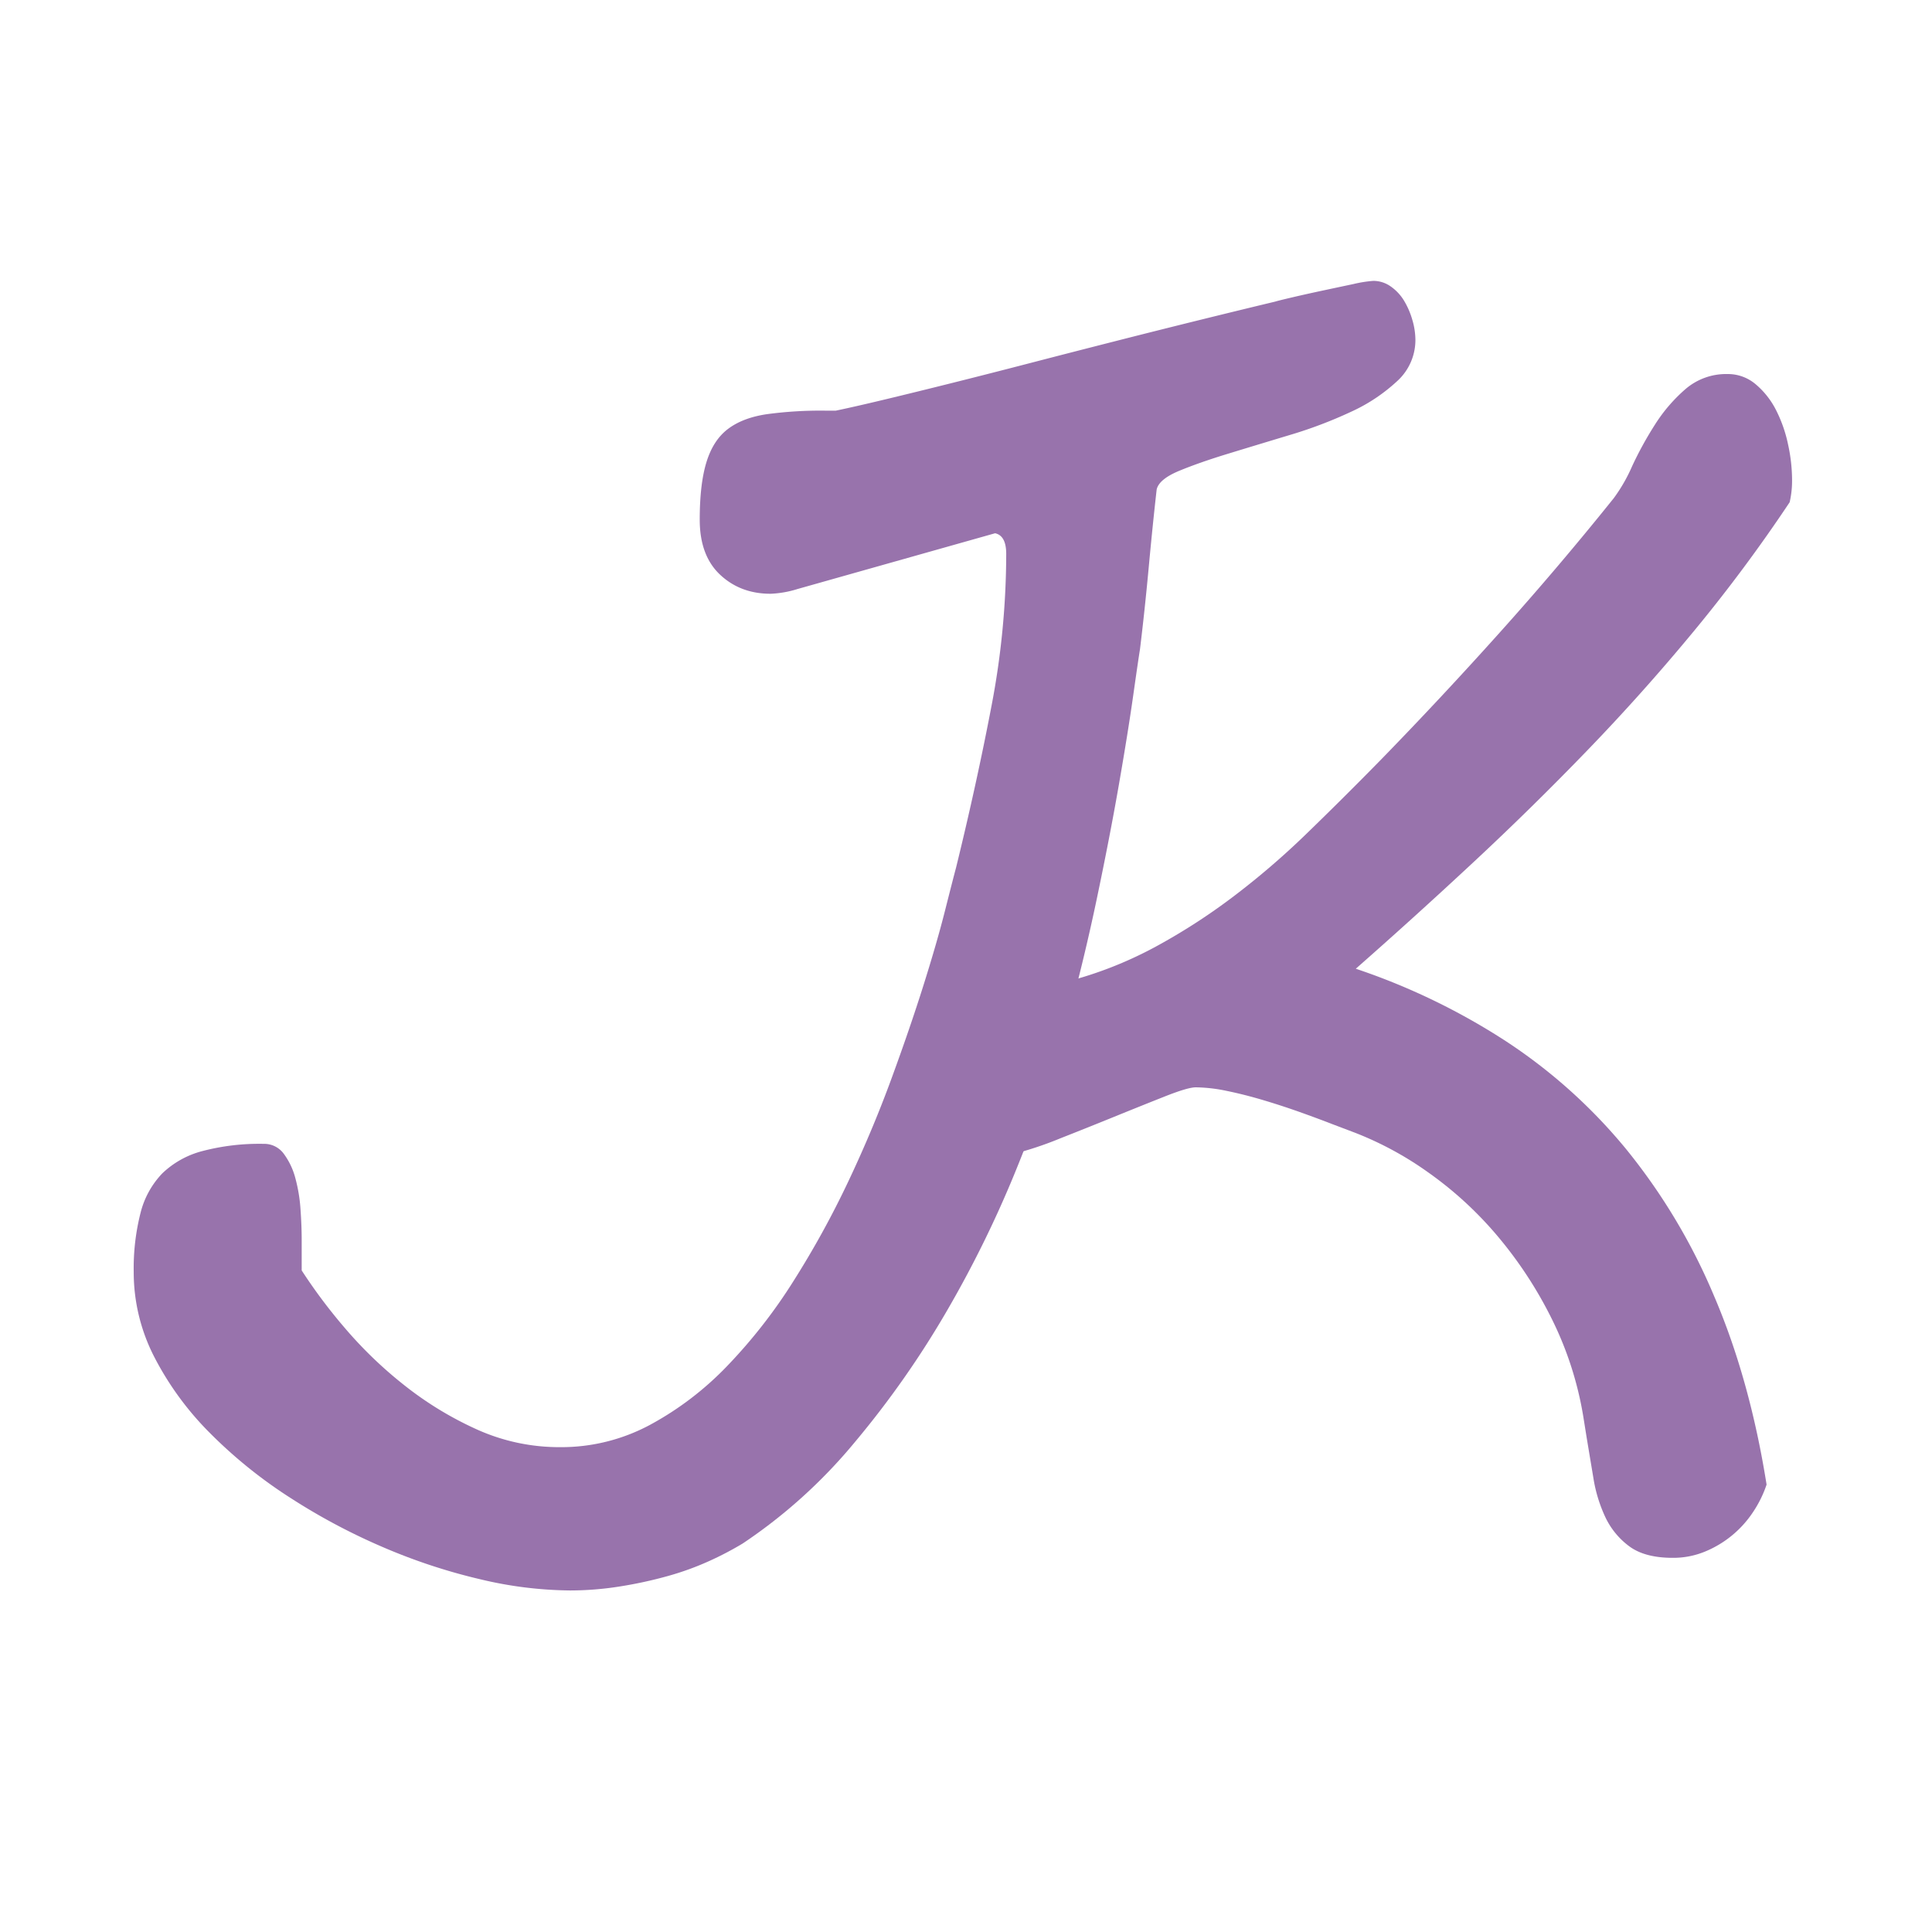
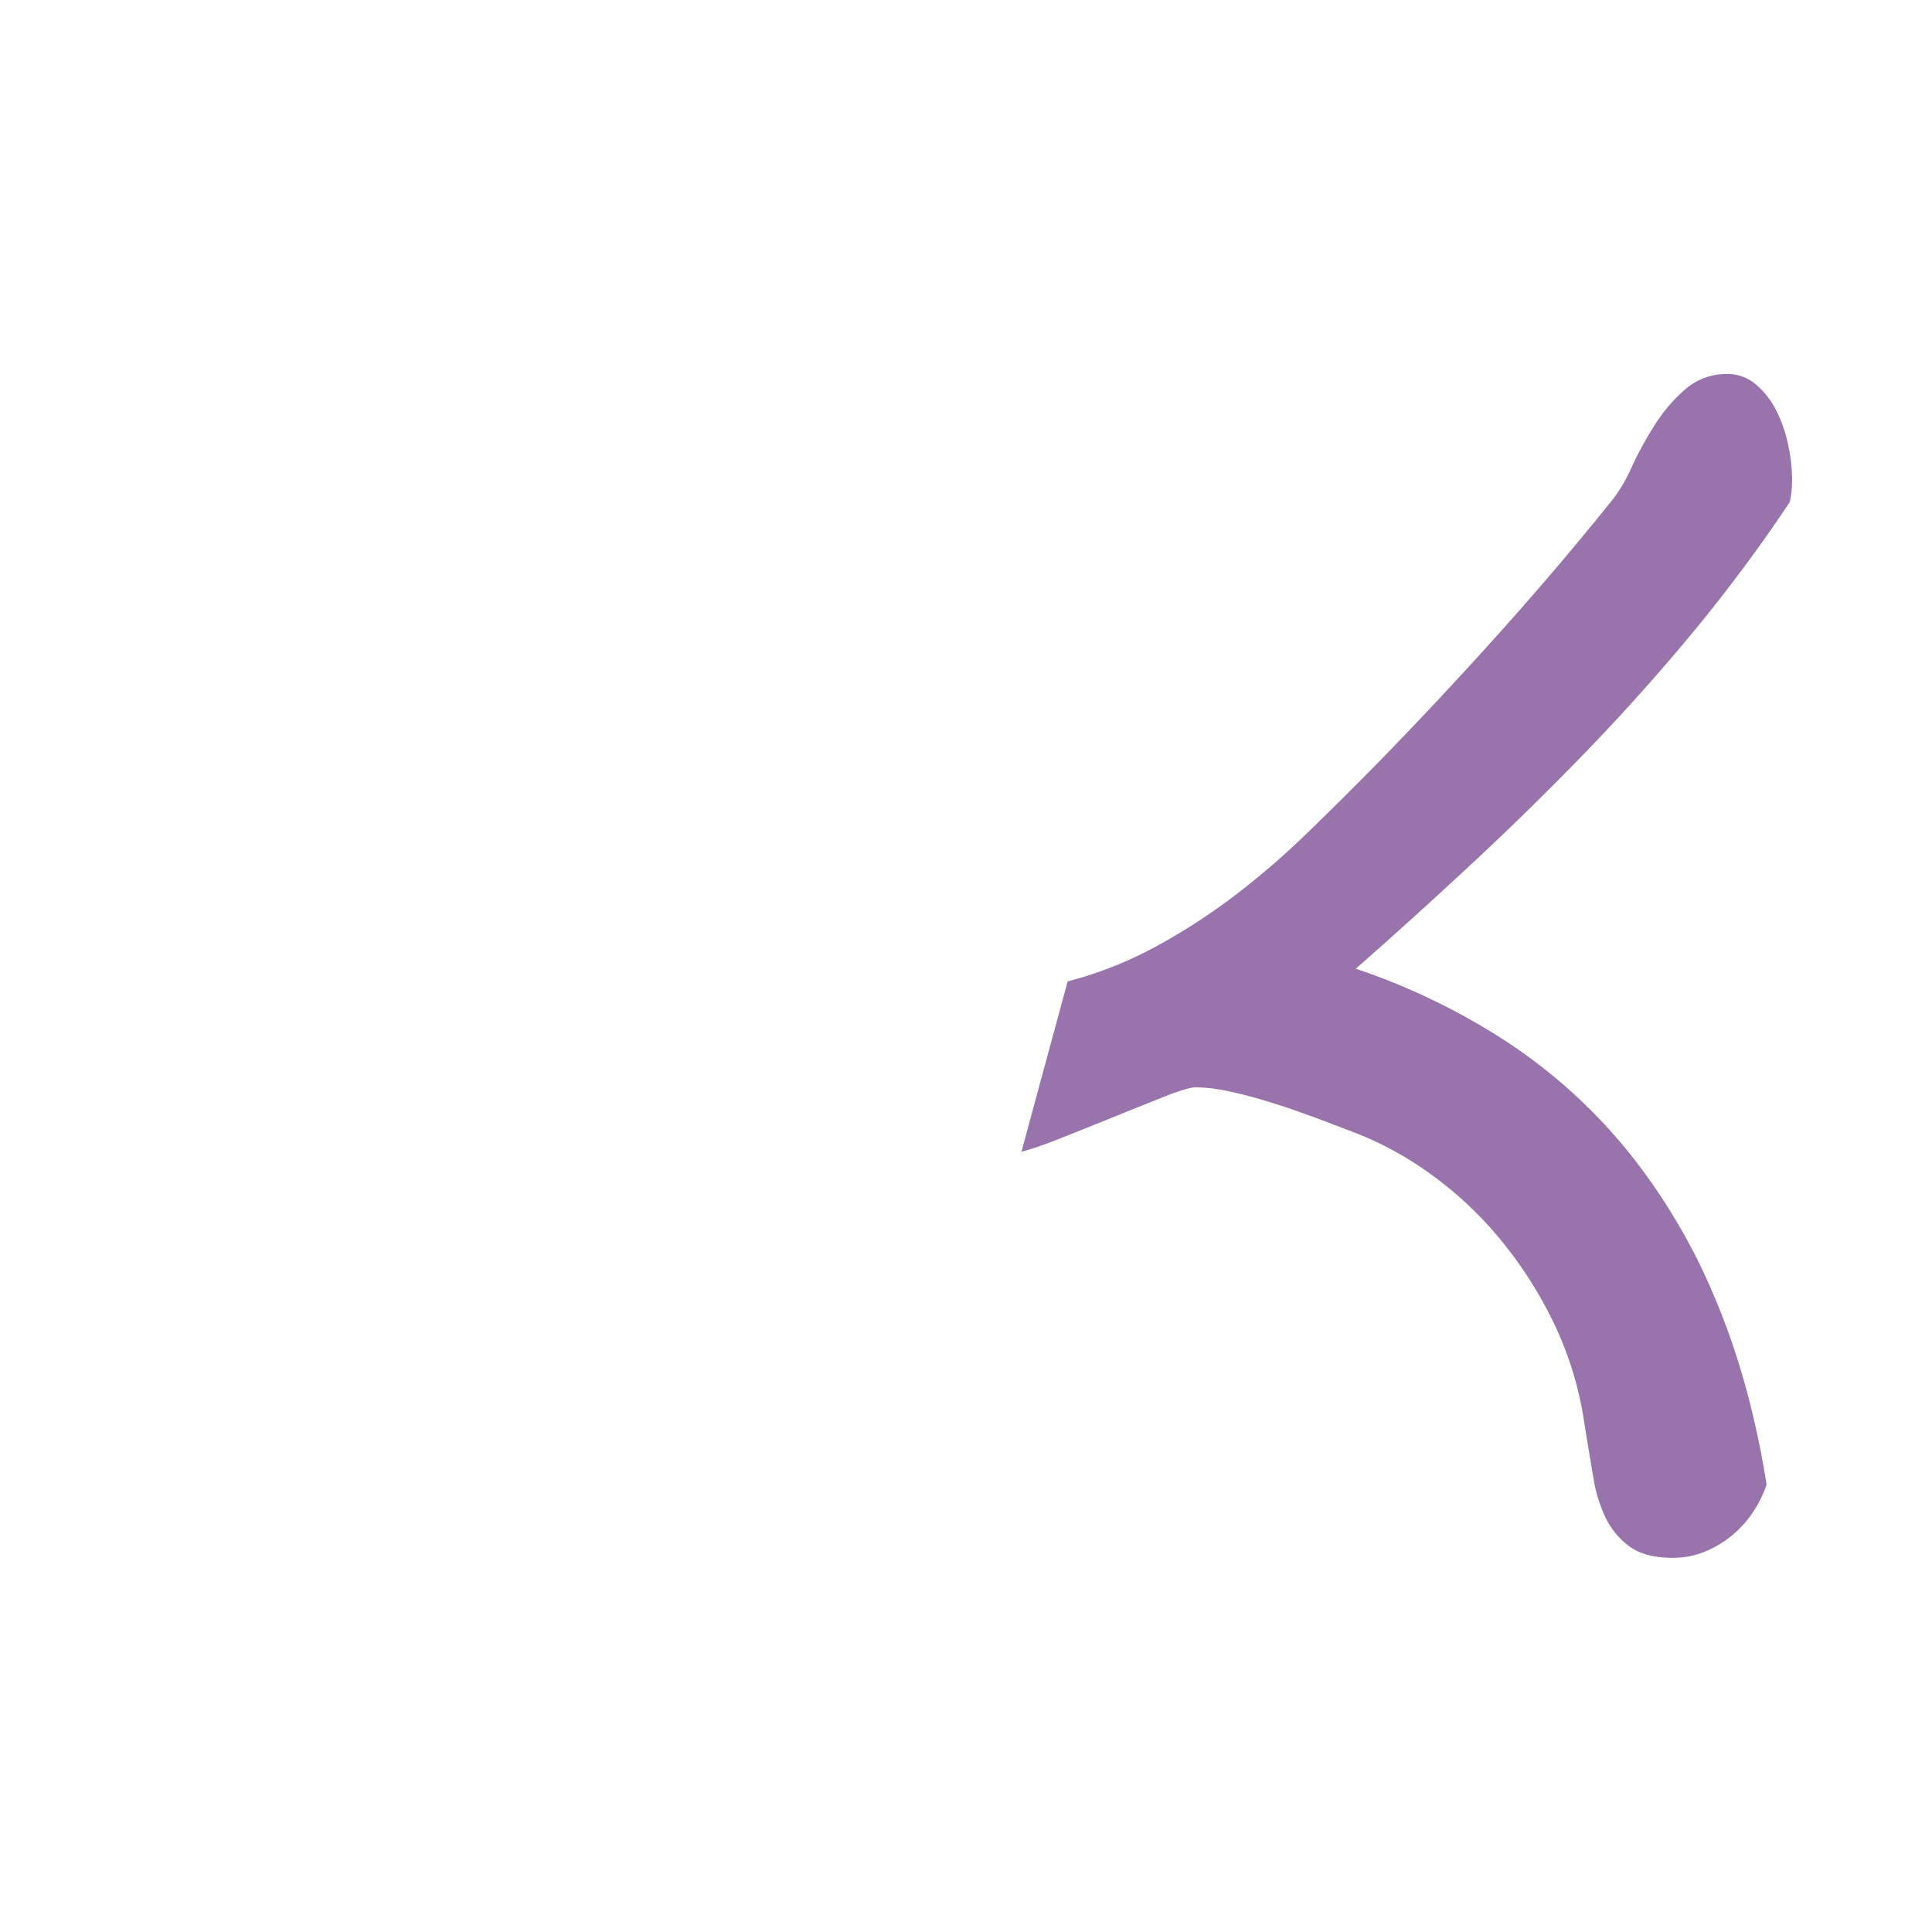
<svg xmlns="http://www.w3.org/2000/svg" width="711" height="711" viewBox="0 0 711 711">
  <defs>
    <style>
      .cls-1 {
        fill: #9873ac;
        fill-rule: evenodd;
      }
    </style>
  </defs>
-   <path id="JK" class="cls-1" d="M74.549,423.59a33.453,33.453,0,0,0-14.795,8.2A32.294,32.294,0,0,0,51.7,446.441a82.7,82.7,0,0,0-2.49,21.68,68.081,68.081,0,0,0,7.617,31.348,112.292,112.292,0,0,0,20.508,27.978,173.66,173.66,0,0,0,29.443,23.731,228.576,228.576,0,0,0,34.424,18.31,213.707,213.707,0,0,0,35.6,11.719,146.826,146.826,0,0,0,32.959,4.1,116.852,116.852,0,0,0,18.31-1.465,155.936,155.936,0,0,0,17.579-3.809,105.431,105.431,0,0,0,15.38-5.566,118.967,118.967,0,0,0,12.3-6.446,191.642,191.642,0,0,0,41.309-37.353,343.383,343.383,0,0,0,34.131-48.779,411.069,411.069,0,0,0,26.074-53.614,504.063,504.063,0,0,0,17.724-51.855q6.153-22.262,10.987-45.264t8.2-42.334q3.365-19.335,5.273-32.812t2.491-16.992q1.756-14.352,3.222-30.176t2.93-28.711q0.879-3.8,8.349-6.885t18.018-6.3q10.547-3.221,22.705-6.885a162.218,162.218,0,0,0,22.412-8.5,63.549,63.549,0,0,0,16.992-11.279,20.4,20.4,0,0,0,6.739-15.234,26.452,26.452,0,0,0-1.172-7.471,29,29,0,0,0-3.076-7.031,17.4,17.4,0,0,0-4.834-5.127,11.024,11.024,0,0,0-6.446-2.051,46.474,46.474,0,0,0-7.324,1.172q-5.568,1.174-11.719,2.49t-11.132,2.49q-4.986,1.175-5.86,1.465-13.479,3.228-28.857,7.031t-30.908,7.764q-15.533,3.956-30.762,7.91t-28.711,7.324q-13.479,3.372-24.463,6.006t-18.018,4.1h-4.1a147.156,147.156,0,0,0-21.387,1.318q-8.789,1.318-14.209,5.42T260,170.025q-2.493,8.063-2.49,21.241t7.471,20.214q7.47,7.032,18.6,7.032a38.19,38.19,0,0,0,9.961-1.758L366.2,196.246q4.1,0.879,4.1,7.617a298.294,298.294,0,0,1-5.42,55.957q-5.424,28.421-13.037,59.473-1.175,4.395-4.1,15.967t-7.91,27.392q-4.984,15.821-11.865,34.571t-15.821,37.646a339.575,339.575,0,0,1-20.068,36.475,193.851,193.851,0,0,1-24.316,31.2A115.139,115.139,0,0,1,239.2,524.371a68.976,68.976,0,0,1-32.959,8.2,73.8,73.8,0,0,1-30.908-6.592,127.136,127.136,0,0,1-26.807-16.406A154.205,154.205,0,0,1,126.7,488.482a196.548,196.548,0,0,1-15.674-20.947V456.4q0-5.272-.439-11.425a58.237,58.237,0,0,0-1.9-11.426,26.306,26.306,0,0,0-4.248-8.936,8.916,8.916,0,0,0-7.471-3.662A82.5,82.5,0,0,0,74.549,423.59Z" />
  <path id="JK_copie" data-name="JK copie" class="cls-1" d="M375.9,423.883a129.239,129.239,0,0,0,14.356-4.981q9.667-3.8,19.775-7.91t18.6-7.471q8.493-3.364,11.425-3.369a57.812,57.812,0,0,1,11.426,1.319q6.441,1.319,13.33,3.369t13.477,4.394q6.591,2.349,11.865,4.4l8.5,3.223a123.2,123.2,0,0,1,26.807,14.5,135.927,135.927,0,0,1,25.2,23,151.4,151.4,0,0,1,20.215,30.615,126.925,126.925,0,0,1,11.865,36.767l1.172,7.325q1.167,7.031,2.49,14.941a53.648,53.648,0,0,0,4.395,14.355,28.378,28.378,0,0,0,8.789,10.694q5.714,4.244,15.967,4.248a30.672,30.672,0,0,0,12.011-2.344,38.9,38.9,0,0,0,17.579-14.5,42.328,42.328,0,0,0,4.98-10.107q-6.152-38.673-19.336-69.434a221.834,221.834,0,0,0-32.373-54.053,196.7,196.7,0,0,0-44.238-39.7,243.172,243.172,0,0,0-55.225-26.66q21.973-19.336,43.506-39.4t41.895-41.162q20.358-21.095,39.111-43.8a576.89,576.89,0,0,0,35.156-47.315,35.461,35.461,0,0,0,.879-8.5,61.647,61.647,0,0,0-1.465-12.744,50.778,50.778,0,0,0-4.394-12.6,30.341,30.341,0,0,0-7.471-9.521,15.749,15.749,0,0,0-10.4-3.809,22.961,22.961,0,0,0-15.528,5.567A59.2,59.2,0,0,0,608.959,156.4a131.031,131.031,0,0,0-8.35,15.235,60.182,60.182,0,0,1-6.738,11.718q-20.214,25.2-41.894,49.366t-43.653,46.728q-14.062,14.358-27.539,27.393a289.376,289.376,0,0,1-27.539,23.584,224.893,224.893,0,0,1-28.857,18.457,144.6,144.6,0,0,1-31.494,12.3Z" />
</svg>